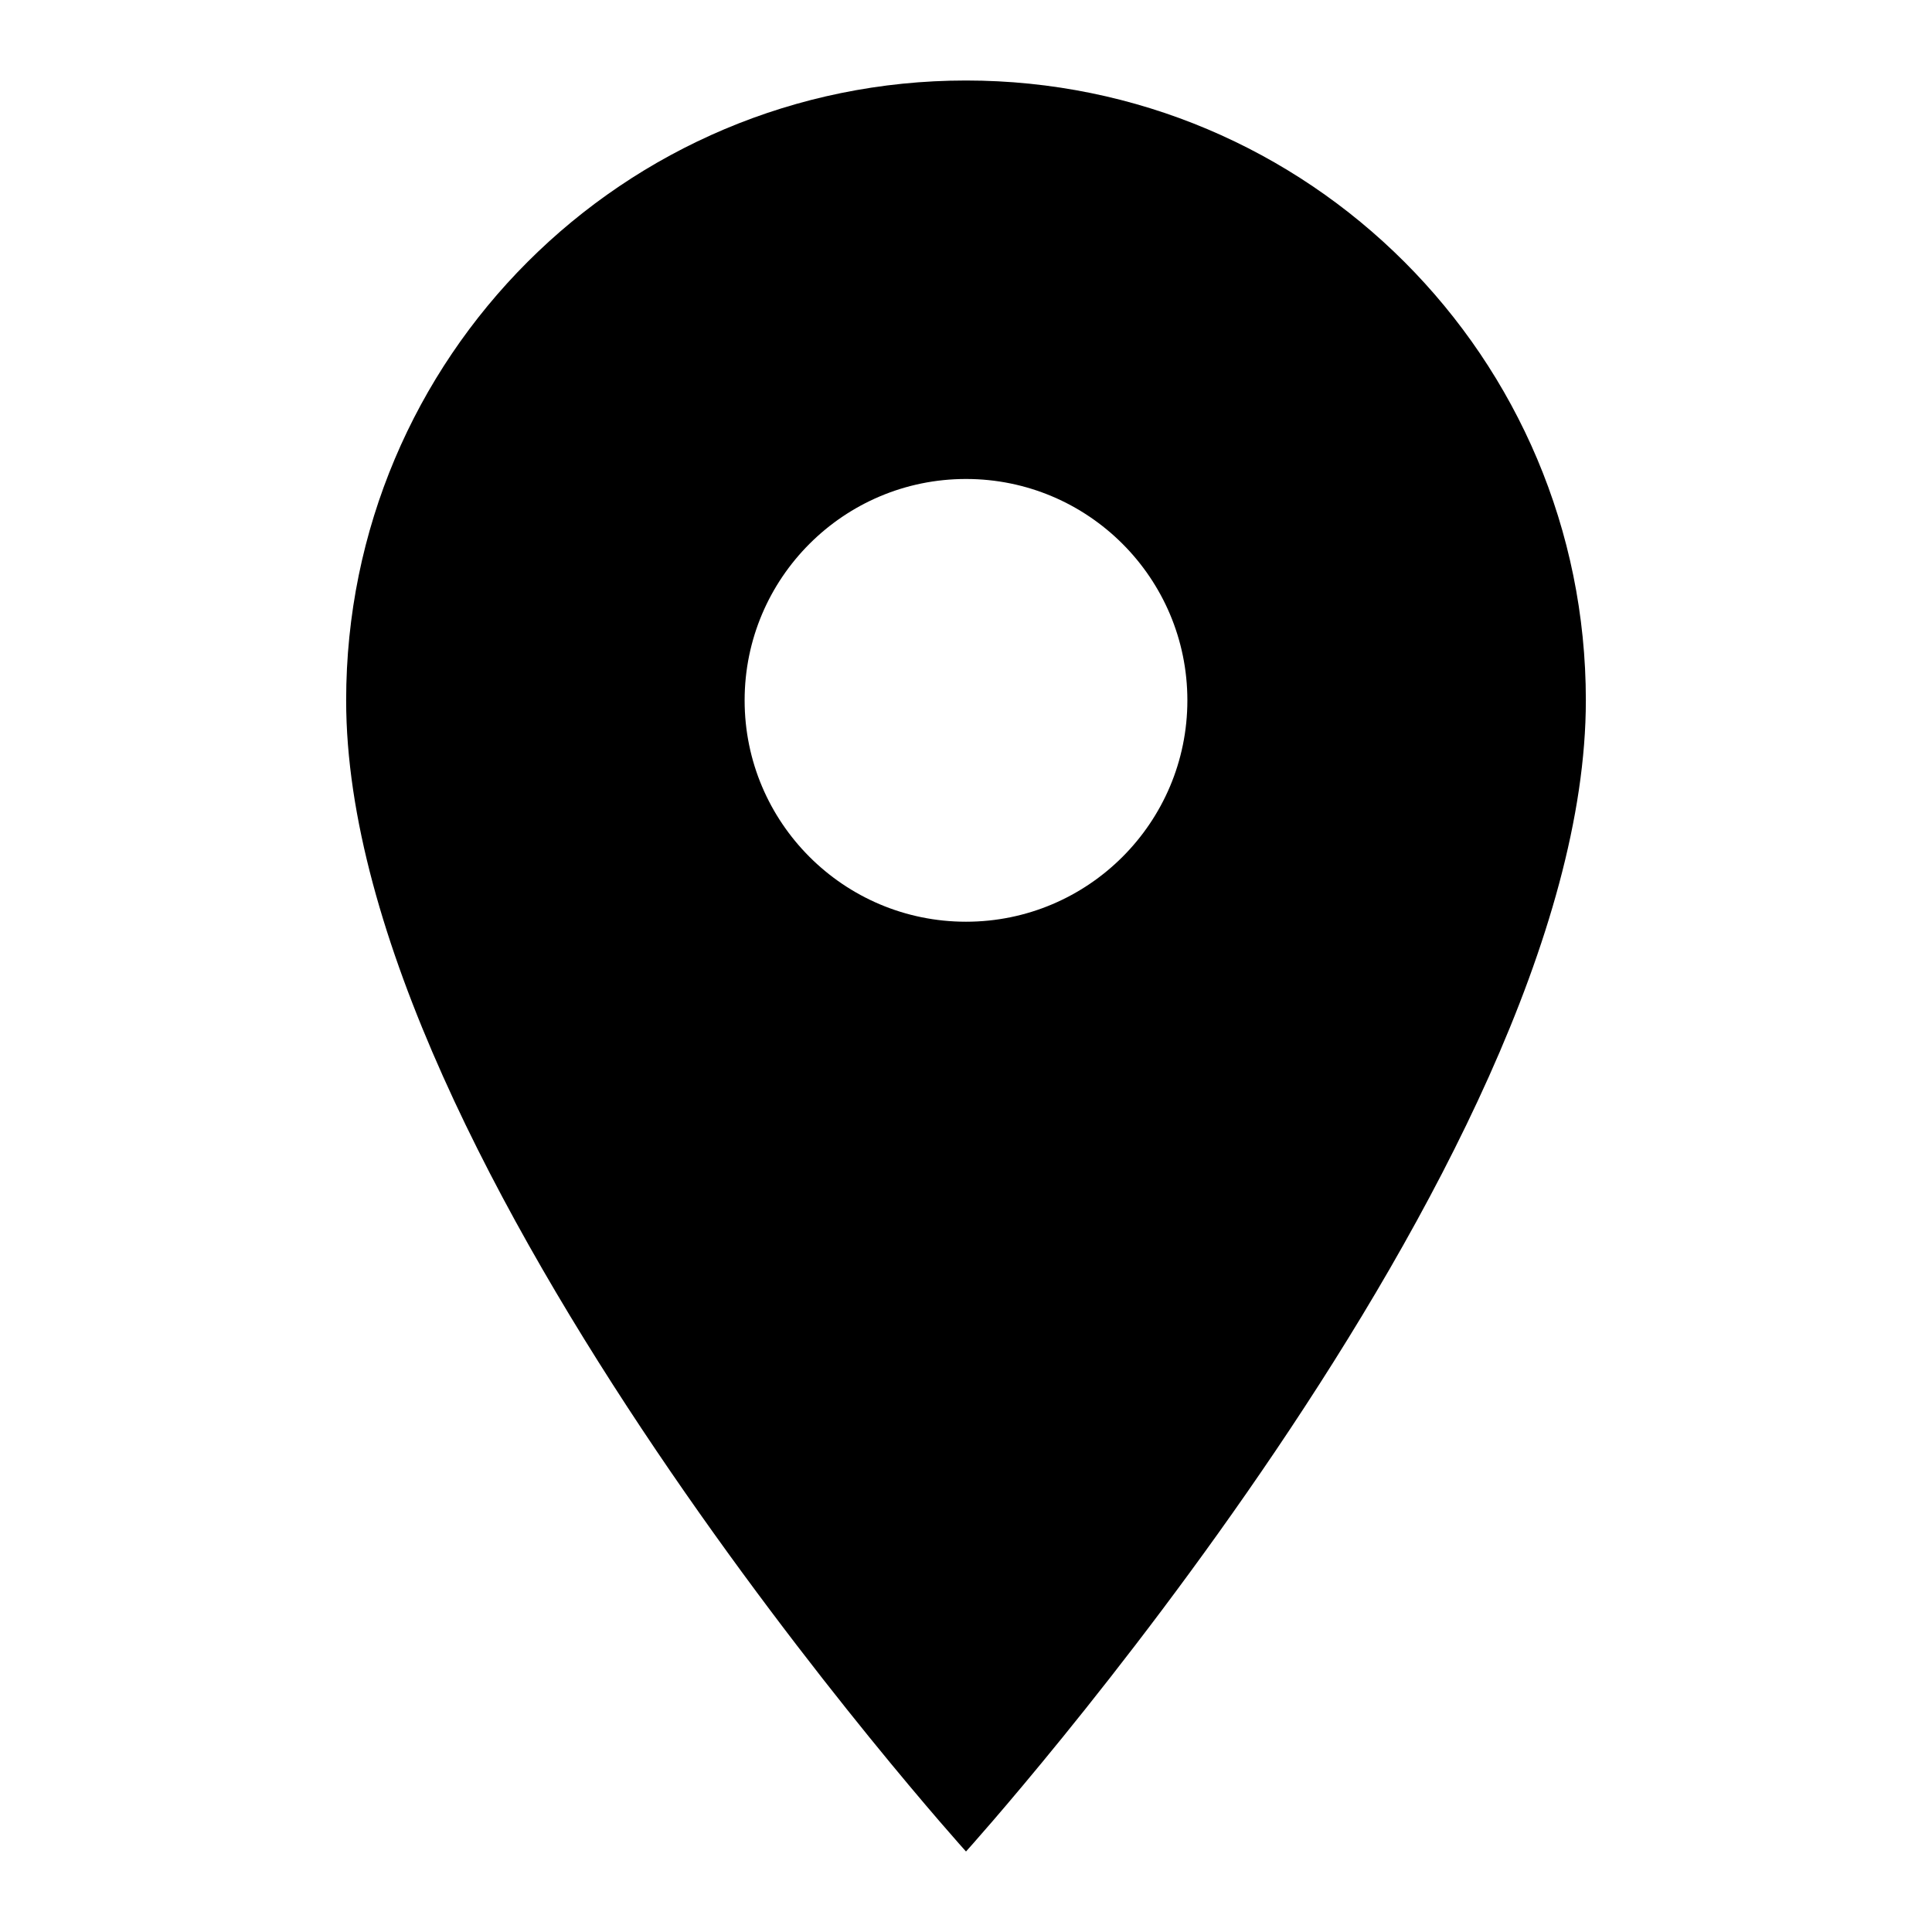
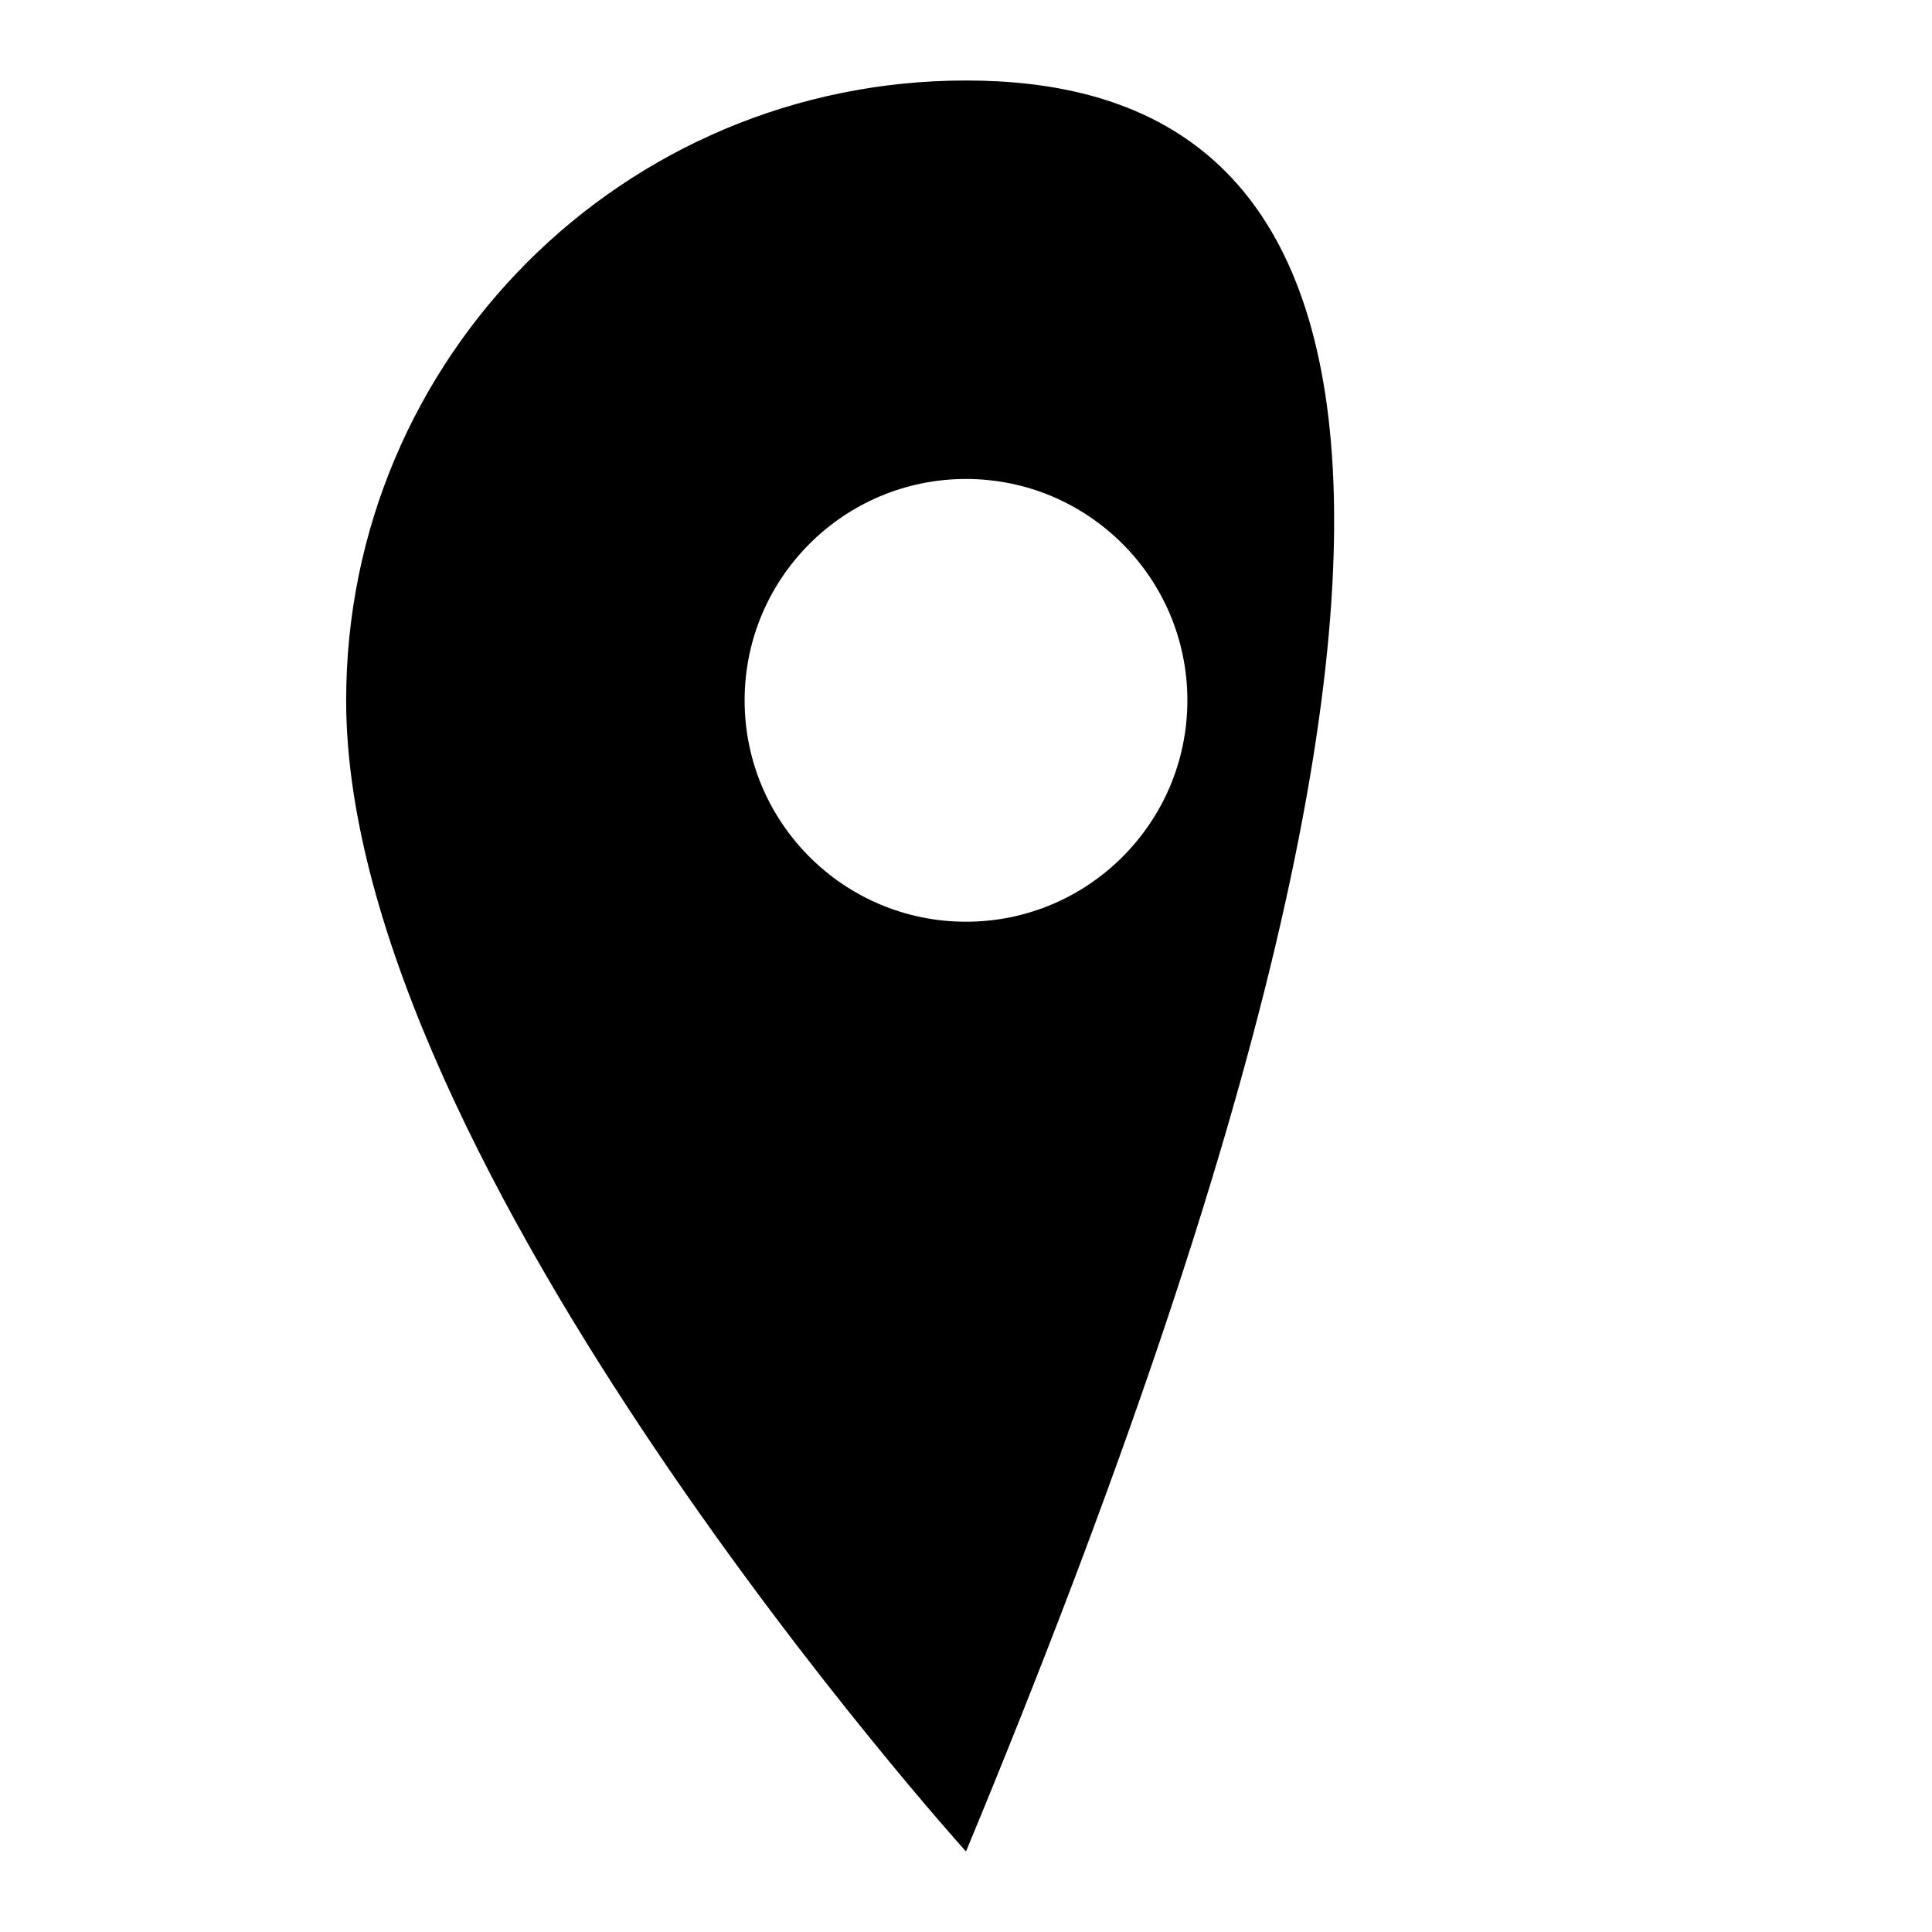
<svg xmlns="http://www.w3.org/2000/svg" width="24" height="24" viewBox="0 0 24 24" fill="none">
-   <path d="M12 1C7.743 1 4.3 4.443 4.3 8.7C4.3 14.475 12 23 12 23C12 23 19.7 14.475 19.7 8.7C19.7 4.443 16.257 1 12 1ZM12 11.45C10.482 11.45 9.25 10.218 9.25 8.7C9.25 7.182 10.482 5.95 12 5.95C13.518 5.95 14.75 7.182 14.75 8.7C14.75 10.218 13.518 11.45 12 11.45Z" fill="black" />
+   <path d="M12 1C7.743 1 4.3 4.443 4.3 8.7C4.3 14.475 12 23 12 23C19.7 4.443 16.257 1 12 1ZM12 11.45C10.482 11.45 9.25 10.218 9.25 8.7C9.25 7.182 10.482 5.95 12 5.95C13.518 5.95 14.75 7.182 14.75 8.7C14.75 10.218 13.518 11.45 12 11.45Z" fill="black" />
</svg>